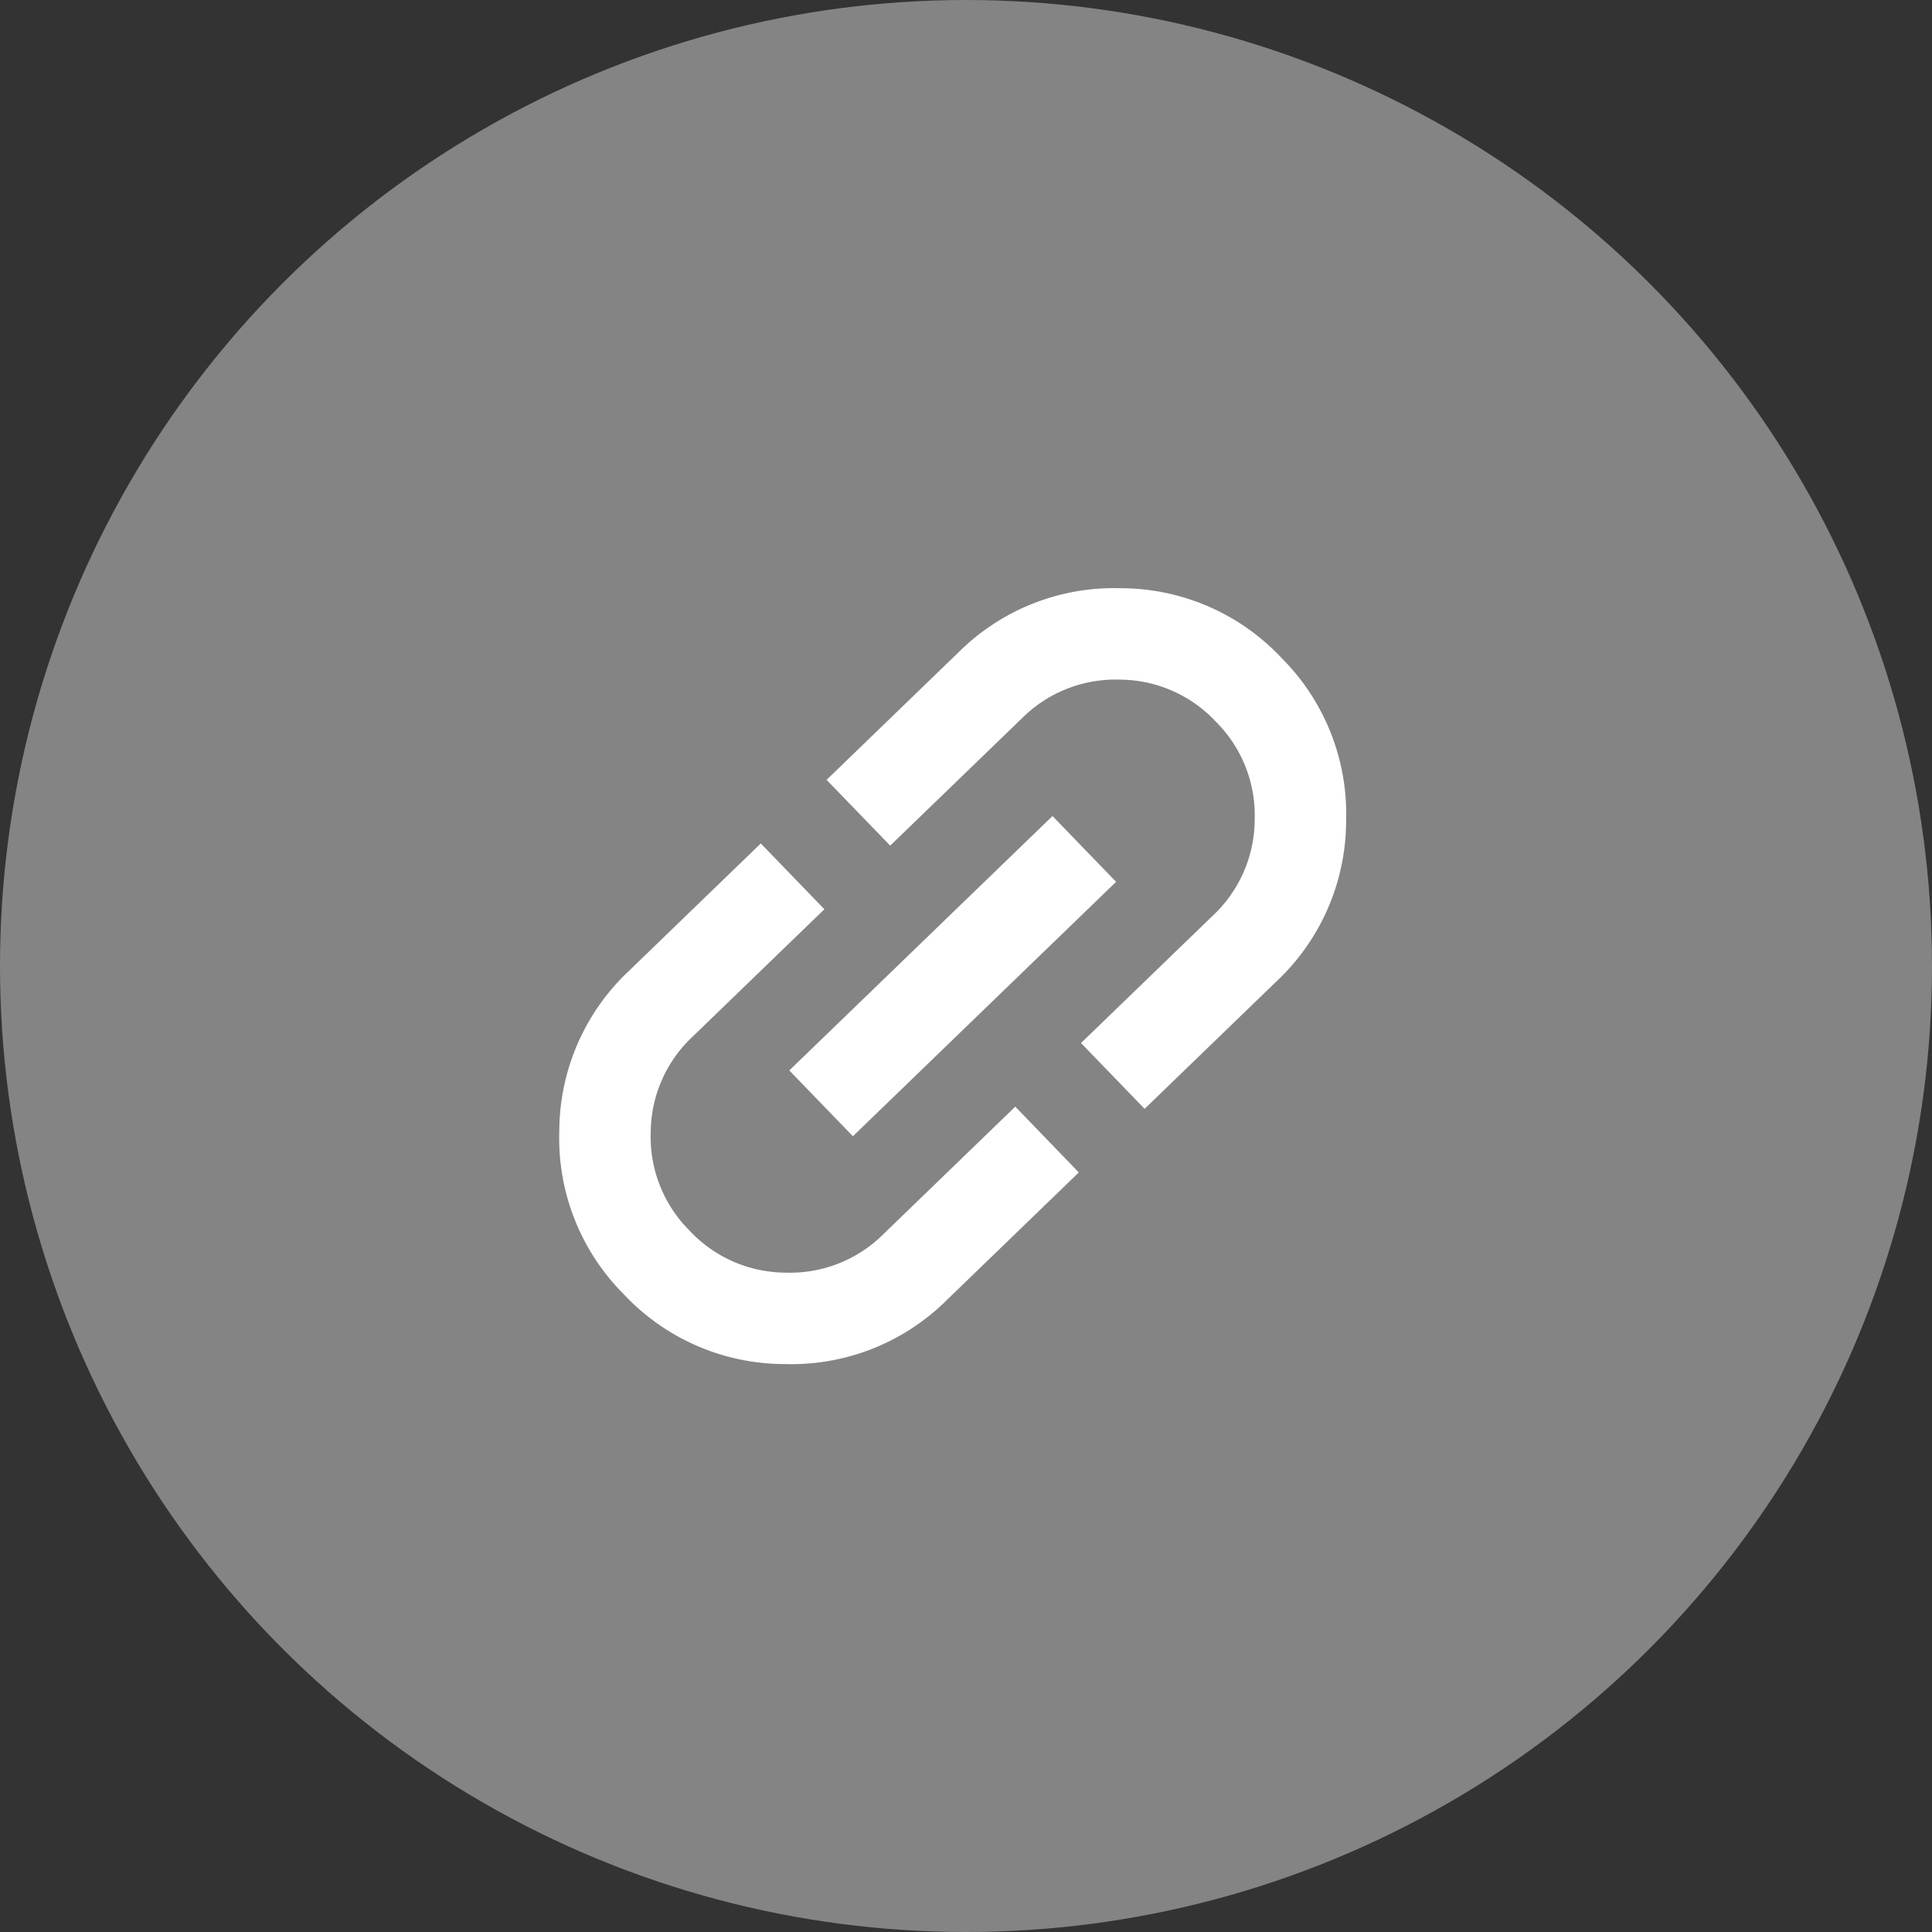
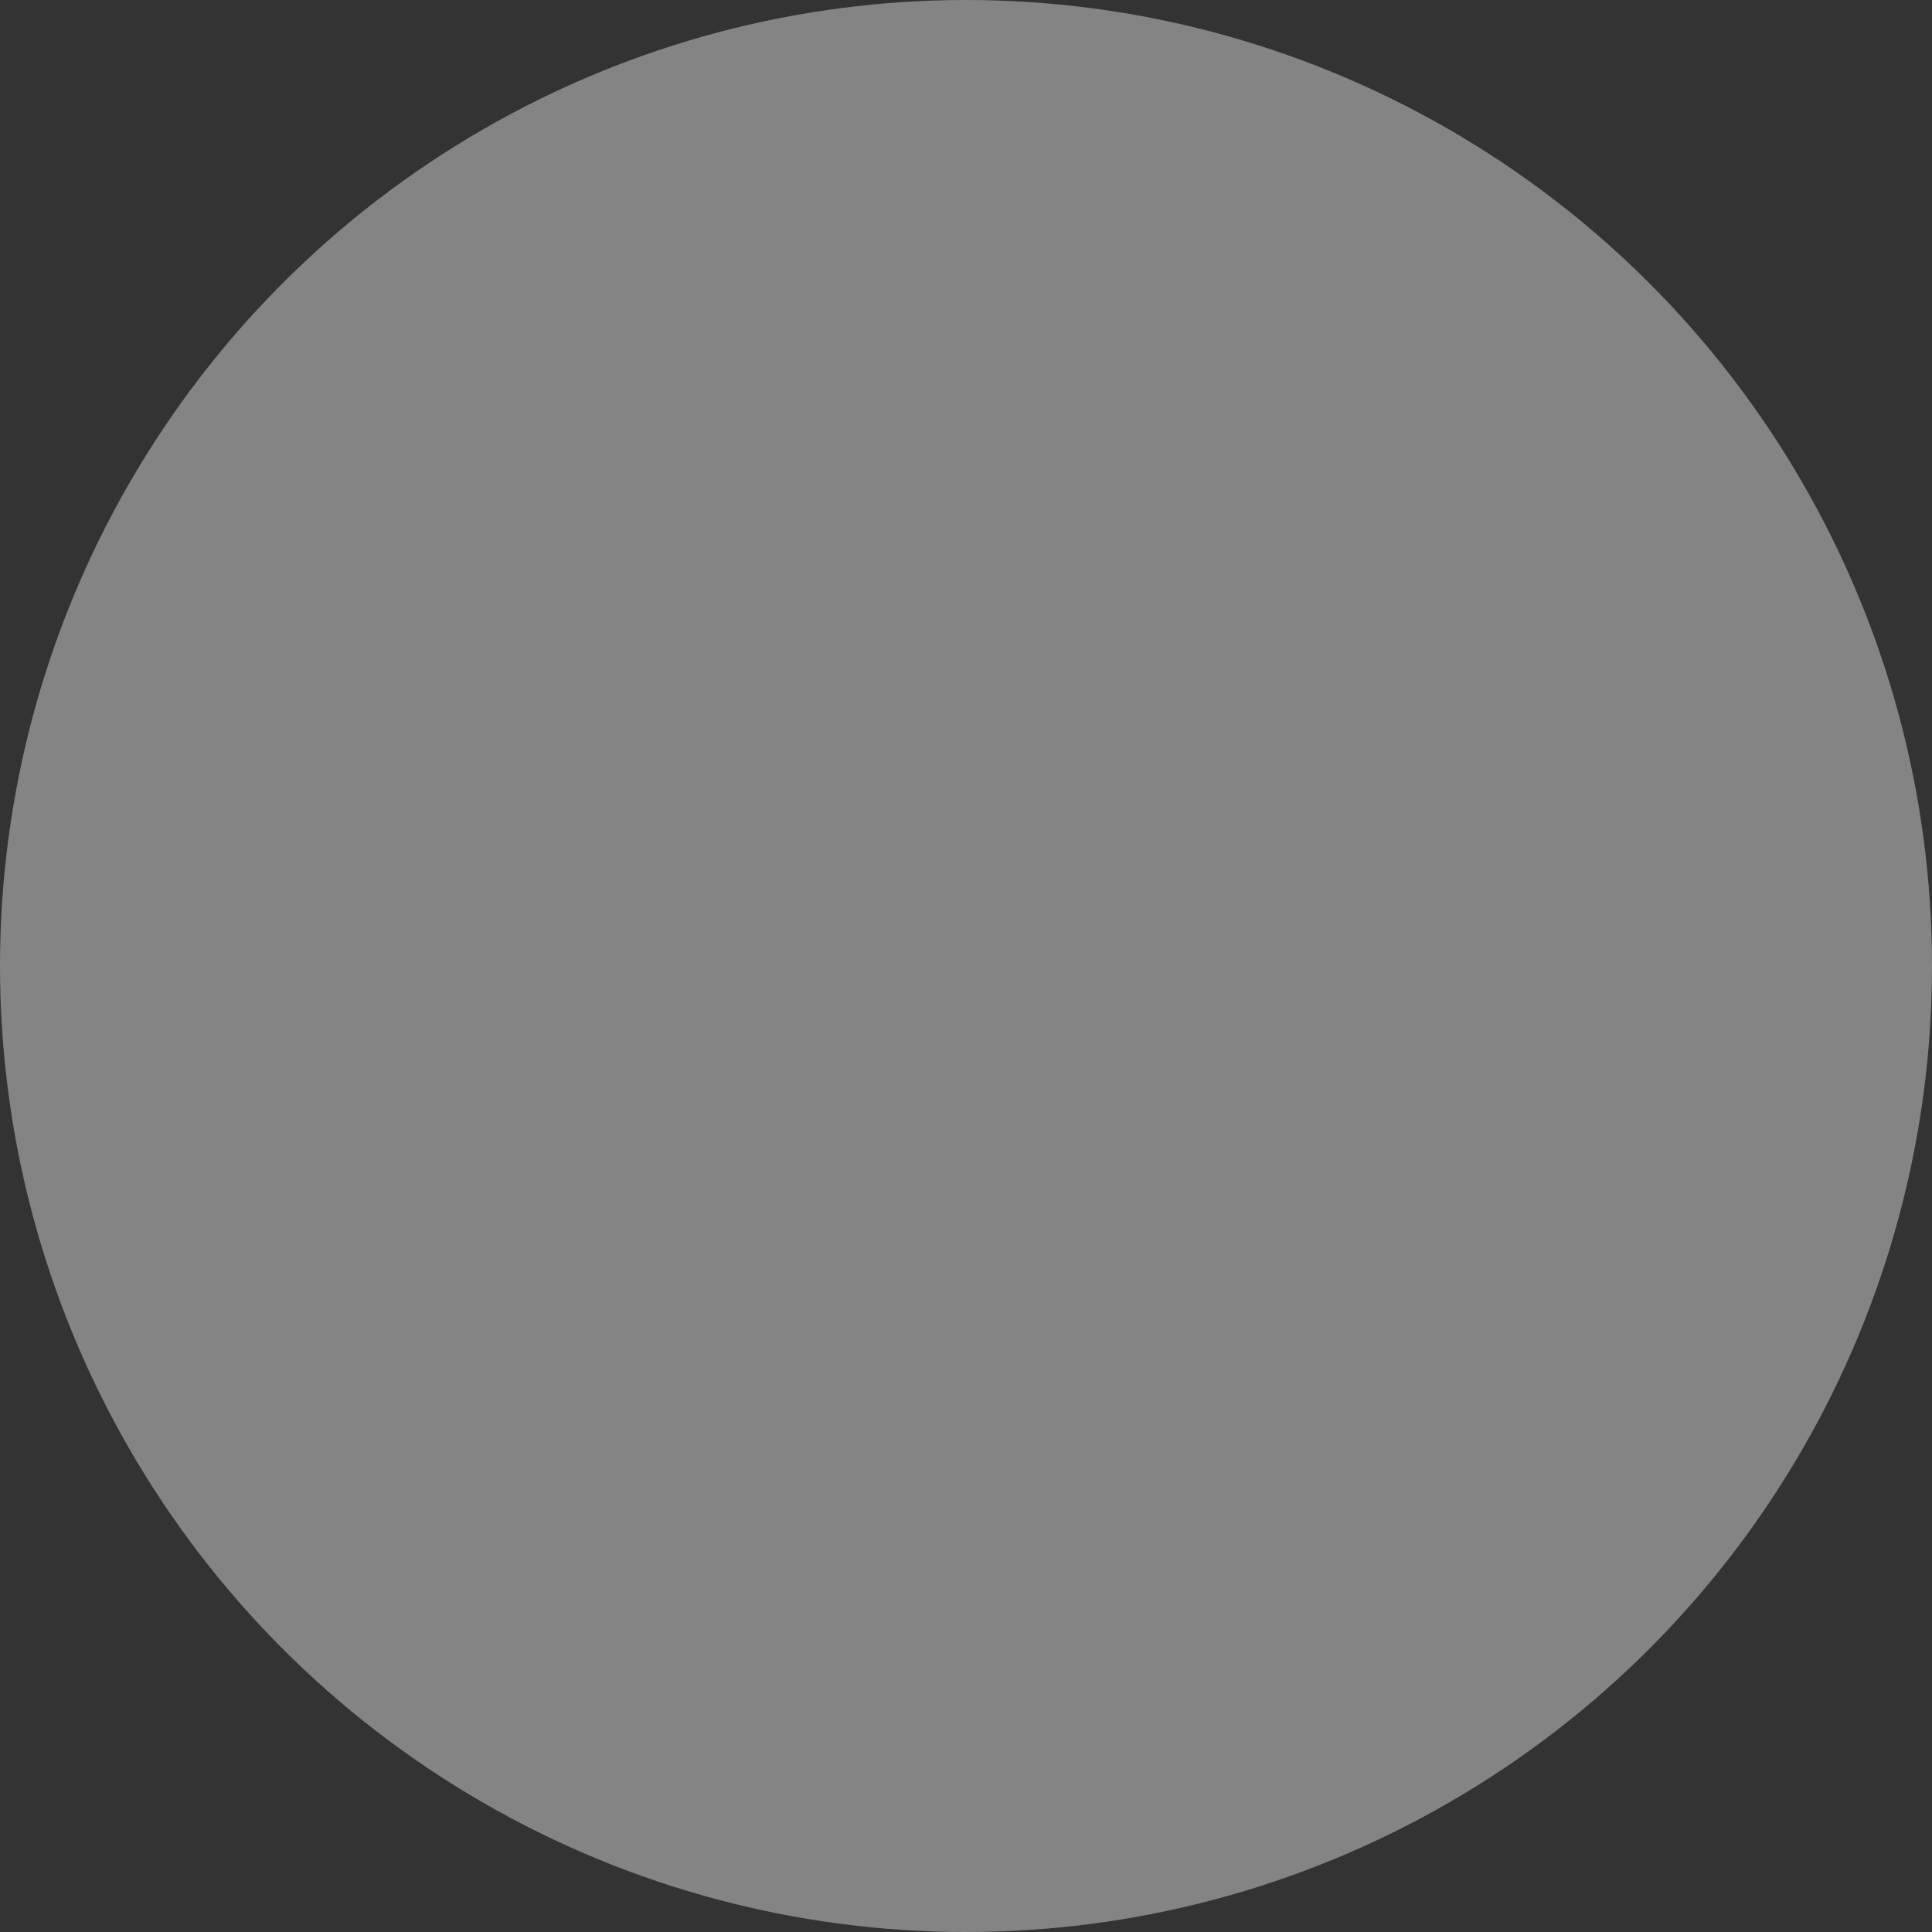
<svg xmlns="http://www.w3.org/2000/svg" width="38" height="38" viewBox="0 0 38 38">
  <rect x="0" y="0" width="38" height="38" fill="#333333" stroke="none" />
  <g transform="translate(-584 -5406)">
    <circle cx="19" cy="19" r="19" transform="translate(584 5406)" fill="#848484" />
-     <path d="M88.1-671H84.5a4.337,4.337,0,0,1-3.184-1.316A4.337,4.337,0,0,1,80-675.5a4.337,4.337,0,0,1,1.316-3.184A4.337,4.337,0,0,1,84.5-680h3.6v1.8H84.5a2.6,2.6,0,0,0-1.913.788A2.6,2.6,0,0,0,81.8-675.5a2.6,2.6,0,0,0,.788,1.913,2.6,2.6,0,0,0,1.913.788h3.6Zm-2.7-3.6v-1.8h7.2v1.8Zm4.5,3.6v-1.8h3.6a2.6,2.6,0,0,0,1.913-.788A2.6,2.6,0,0,0,96.2-675.5a2.6,2.6,0,0,0-.788-1.913A2.6,2.6,0,0,0,93.5-678.2H89.9V-680h3.6a4.337,4.337,0,0,1,3.184,1.316A4.337,4.337,0,0,1,98-675.5a4.337,4.337,0,0,1-1.316,3.184A4.337,4.337,0,0,1,93.5-671Z" transform="matrix(0.719, -0.695, 0.695, 0.719, 1008.22, 5972.739)" fill="#fff" />
  </g>
</svg>